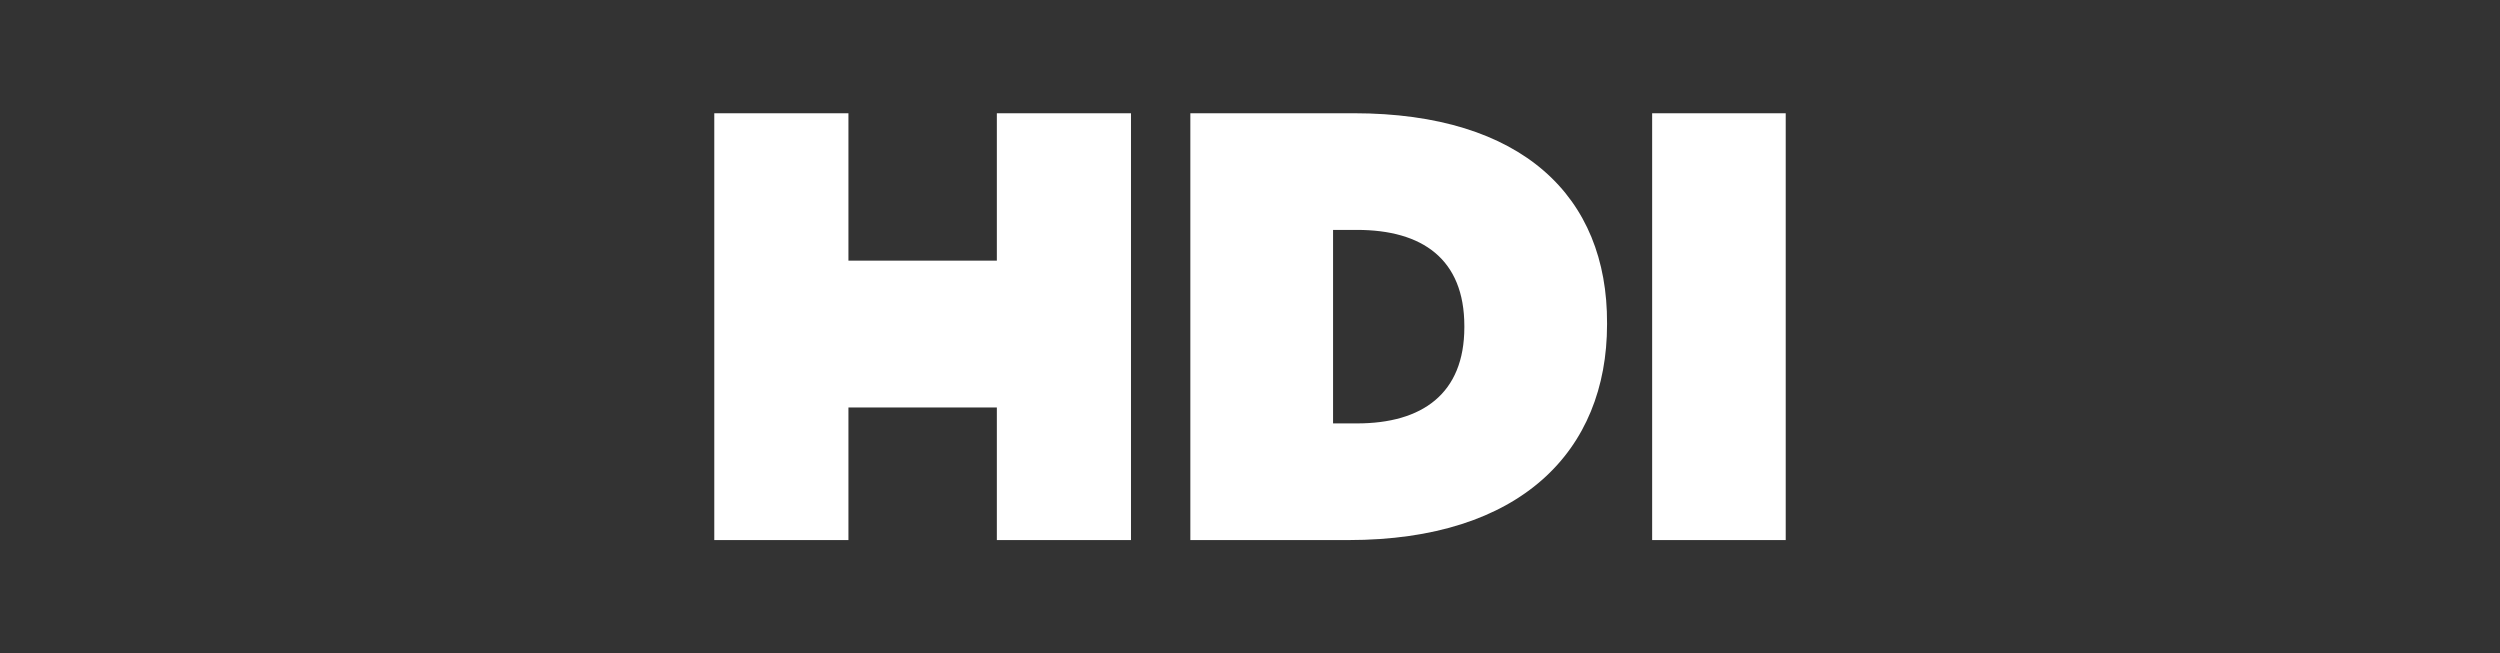
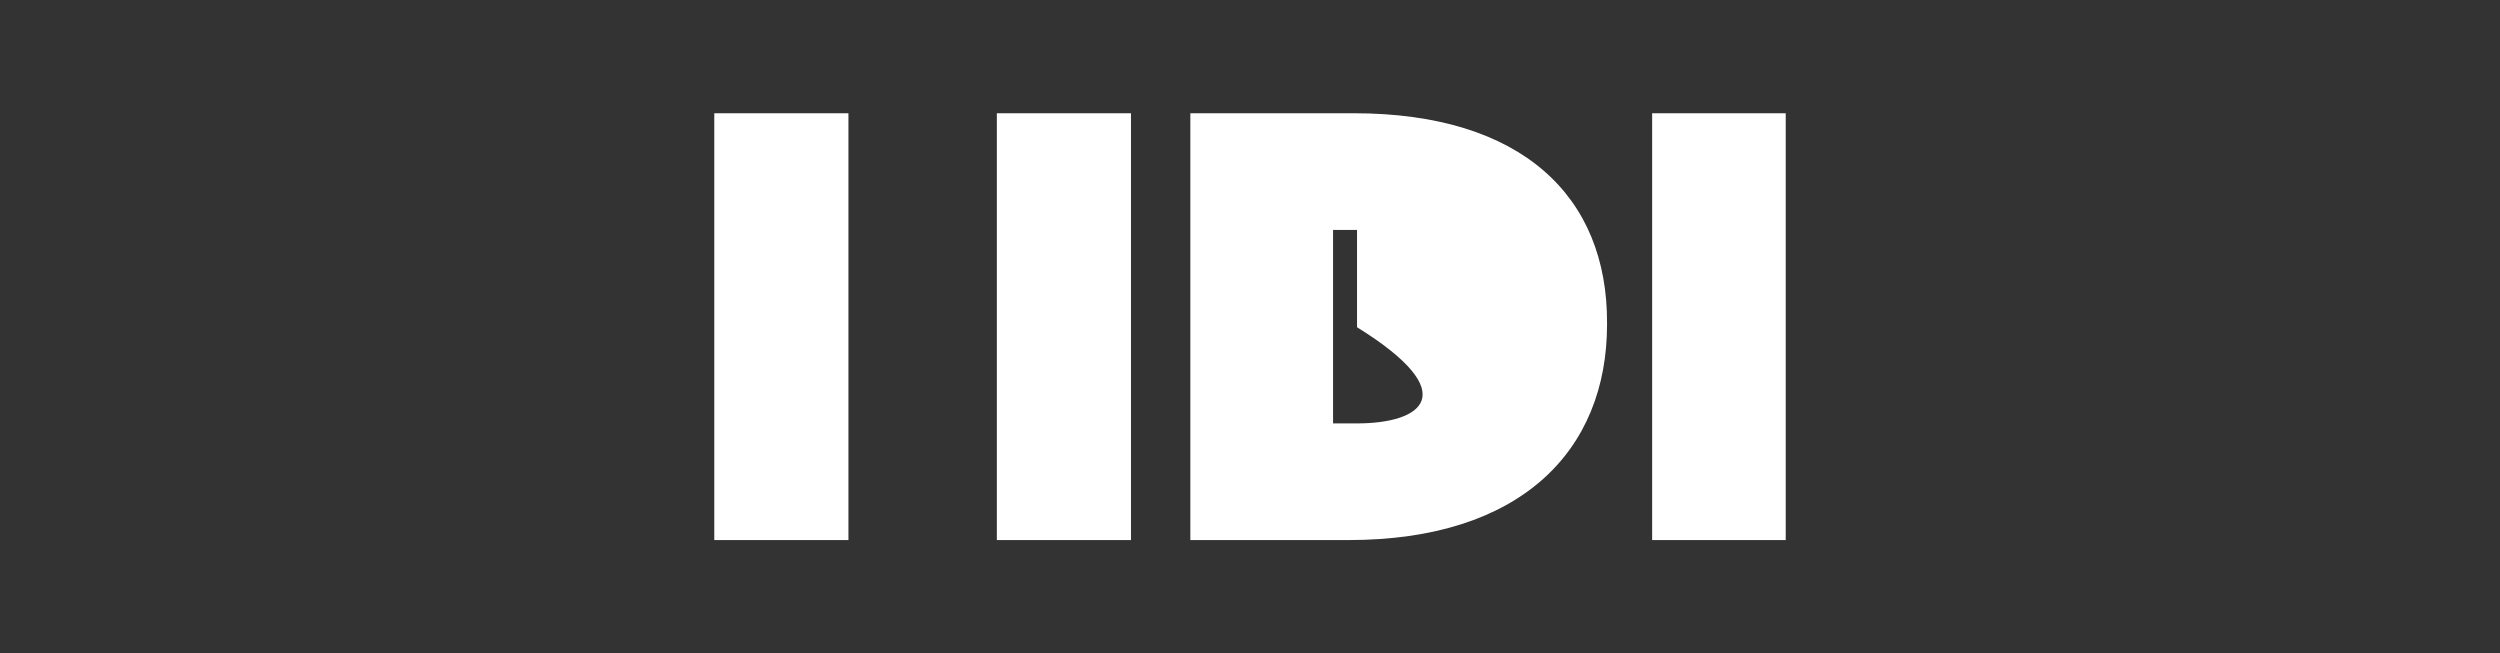
<svg xmlns="http://www.w3.org/2000/svg" width="287" height="75" viewBox="0 0 287 75" fill="none">
  <rect x="0" y="0" width="287" height="75" fill="#333333" stroke="none" />
  <g clip-path="url(#clip0_5805_7348)">
-     <path d="M153.035 48.607V26.393H155.787C163.258 26.393 168.107 29.725 168.107 37.435V37.565C168.107 45.209 163.258 48.607 155.787 48.607H153.035ZM136.652 62H154.804C174.594 62 184.489 51.743 184.489 37.239V37.108C184.555 22.604 174.791 13 155.394 13H136.652V62Z" fill="white" />
-     <path d="M92.223 46.778H117.91V29.922H92.223V46.778Z" fill="white" />
+     <path d="M153.035 48.607V26.393H155.787V37.565C168.107 45.209 163.258 48.607 155.787 48.607H153.035ZM136.652 62H154.804C174.594 62 184.489 51.743 184.489 37.239V37.108C184.555 22.604 174.791 13 155.394 13H136.652V62Z" fill="white" />
    <path d="M189.666 62H205V13H189.666V62Z" fill="white" />
    <path d="M82 62H97.4V13H82V62Z" fill="white" />
    <path d="M114.438 62H129.837V13H114.438V62Z" fill="white" />
  </g>
  <defs>
    <clipPath id="clip0_5805_7348">
      <rect width="123" height="49" fill="white" transform="translate(82 13)" />
    </clipPath>
  </defs>
</svg>